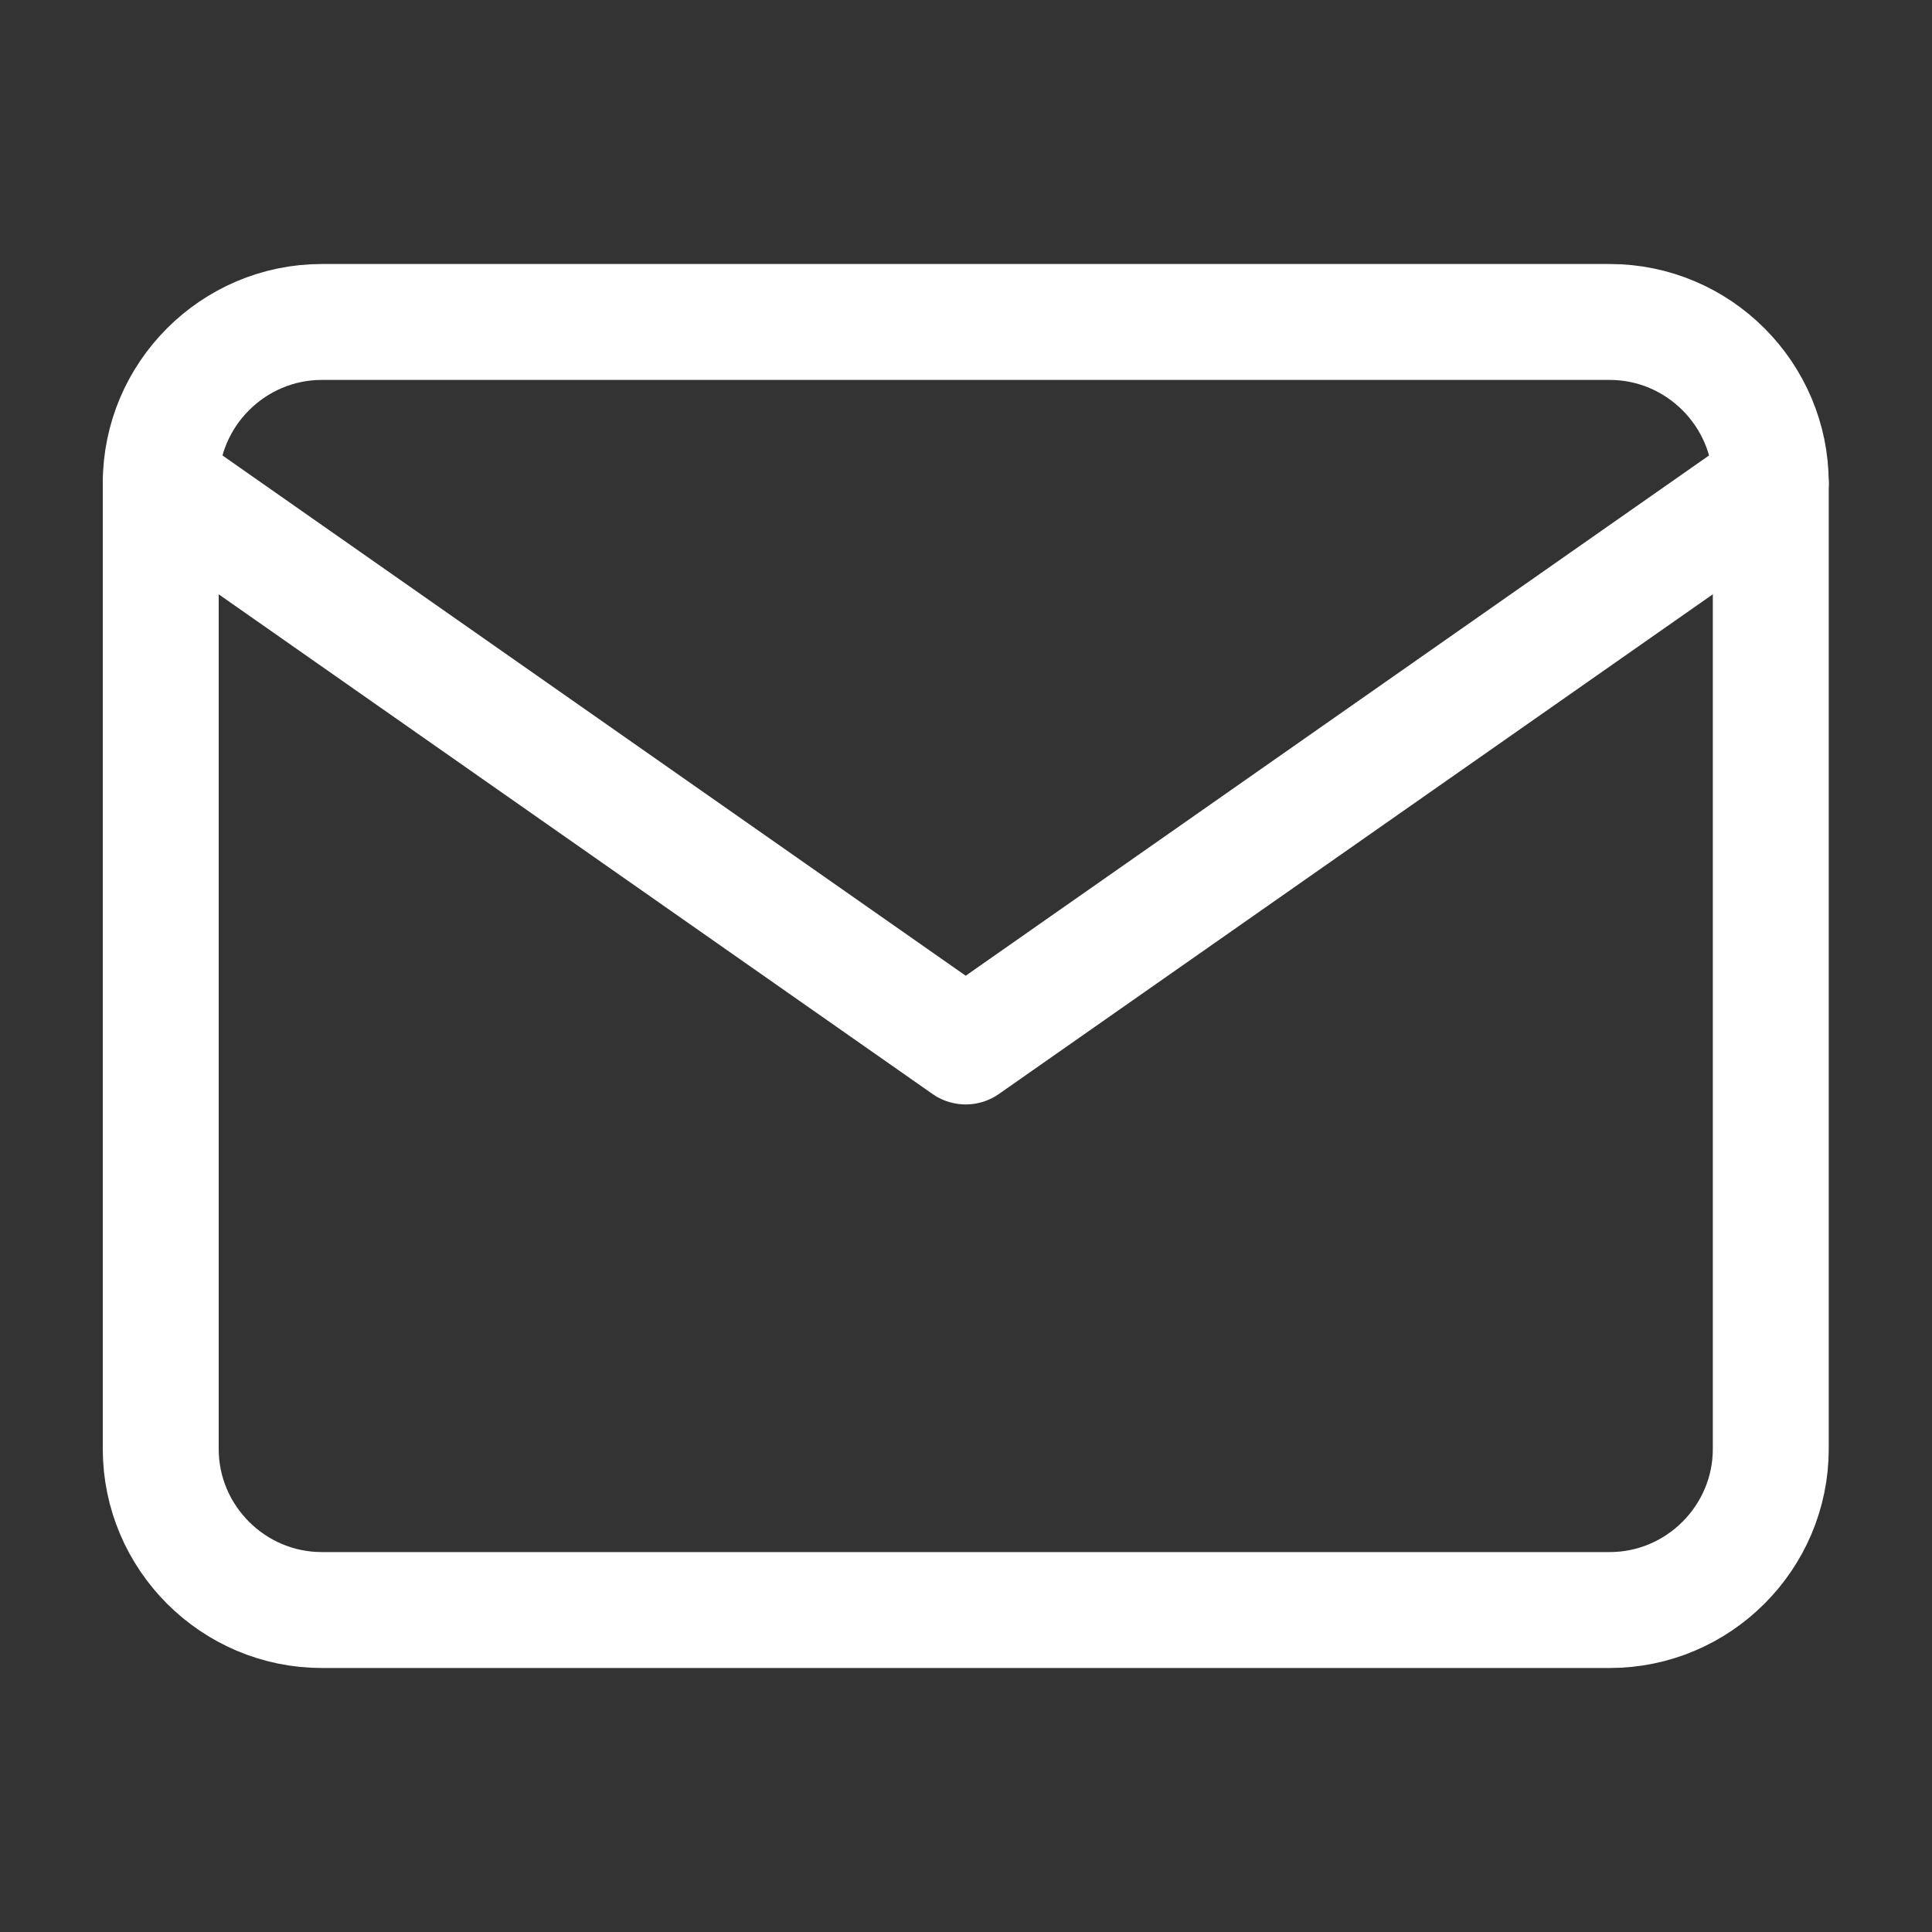
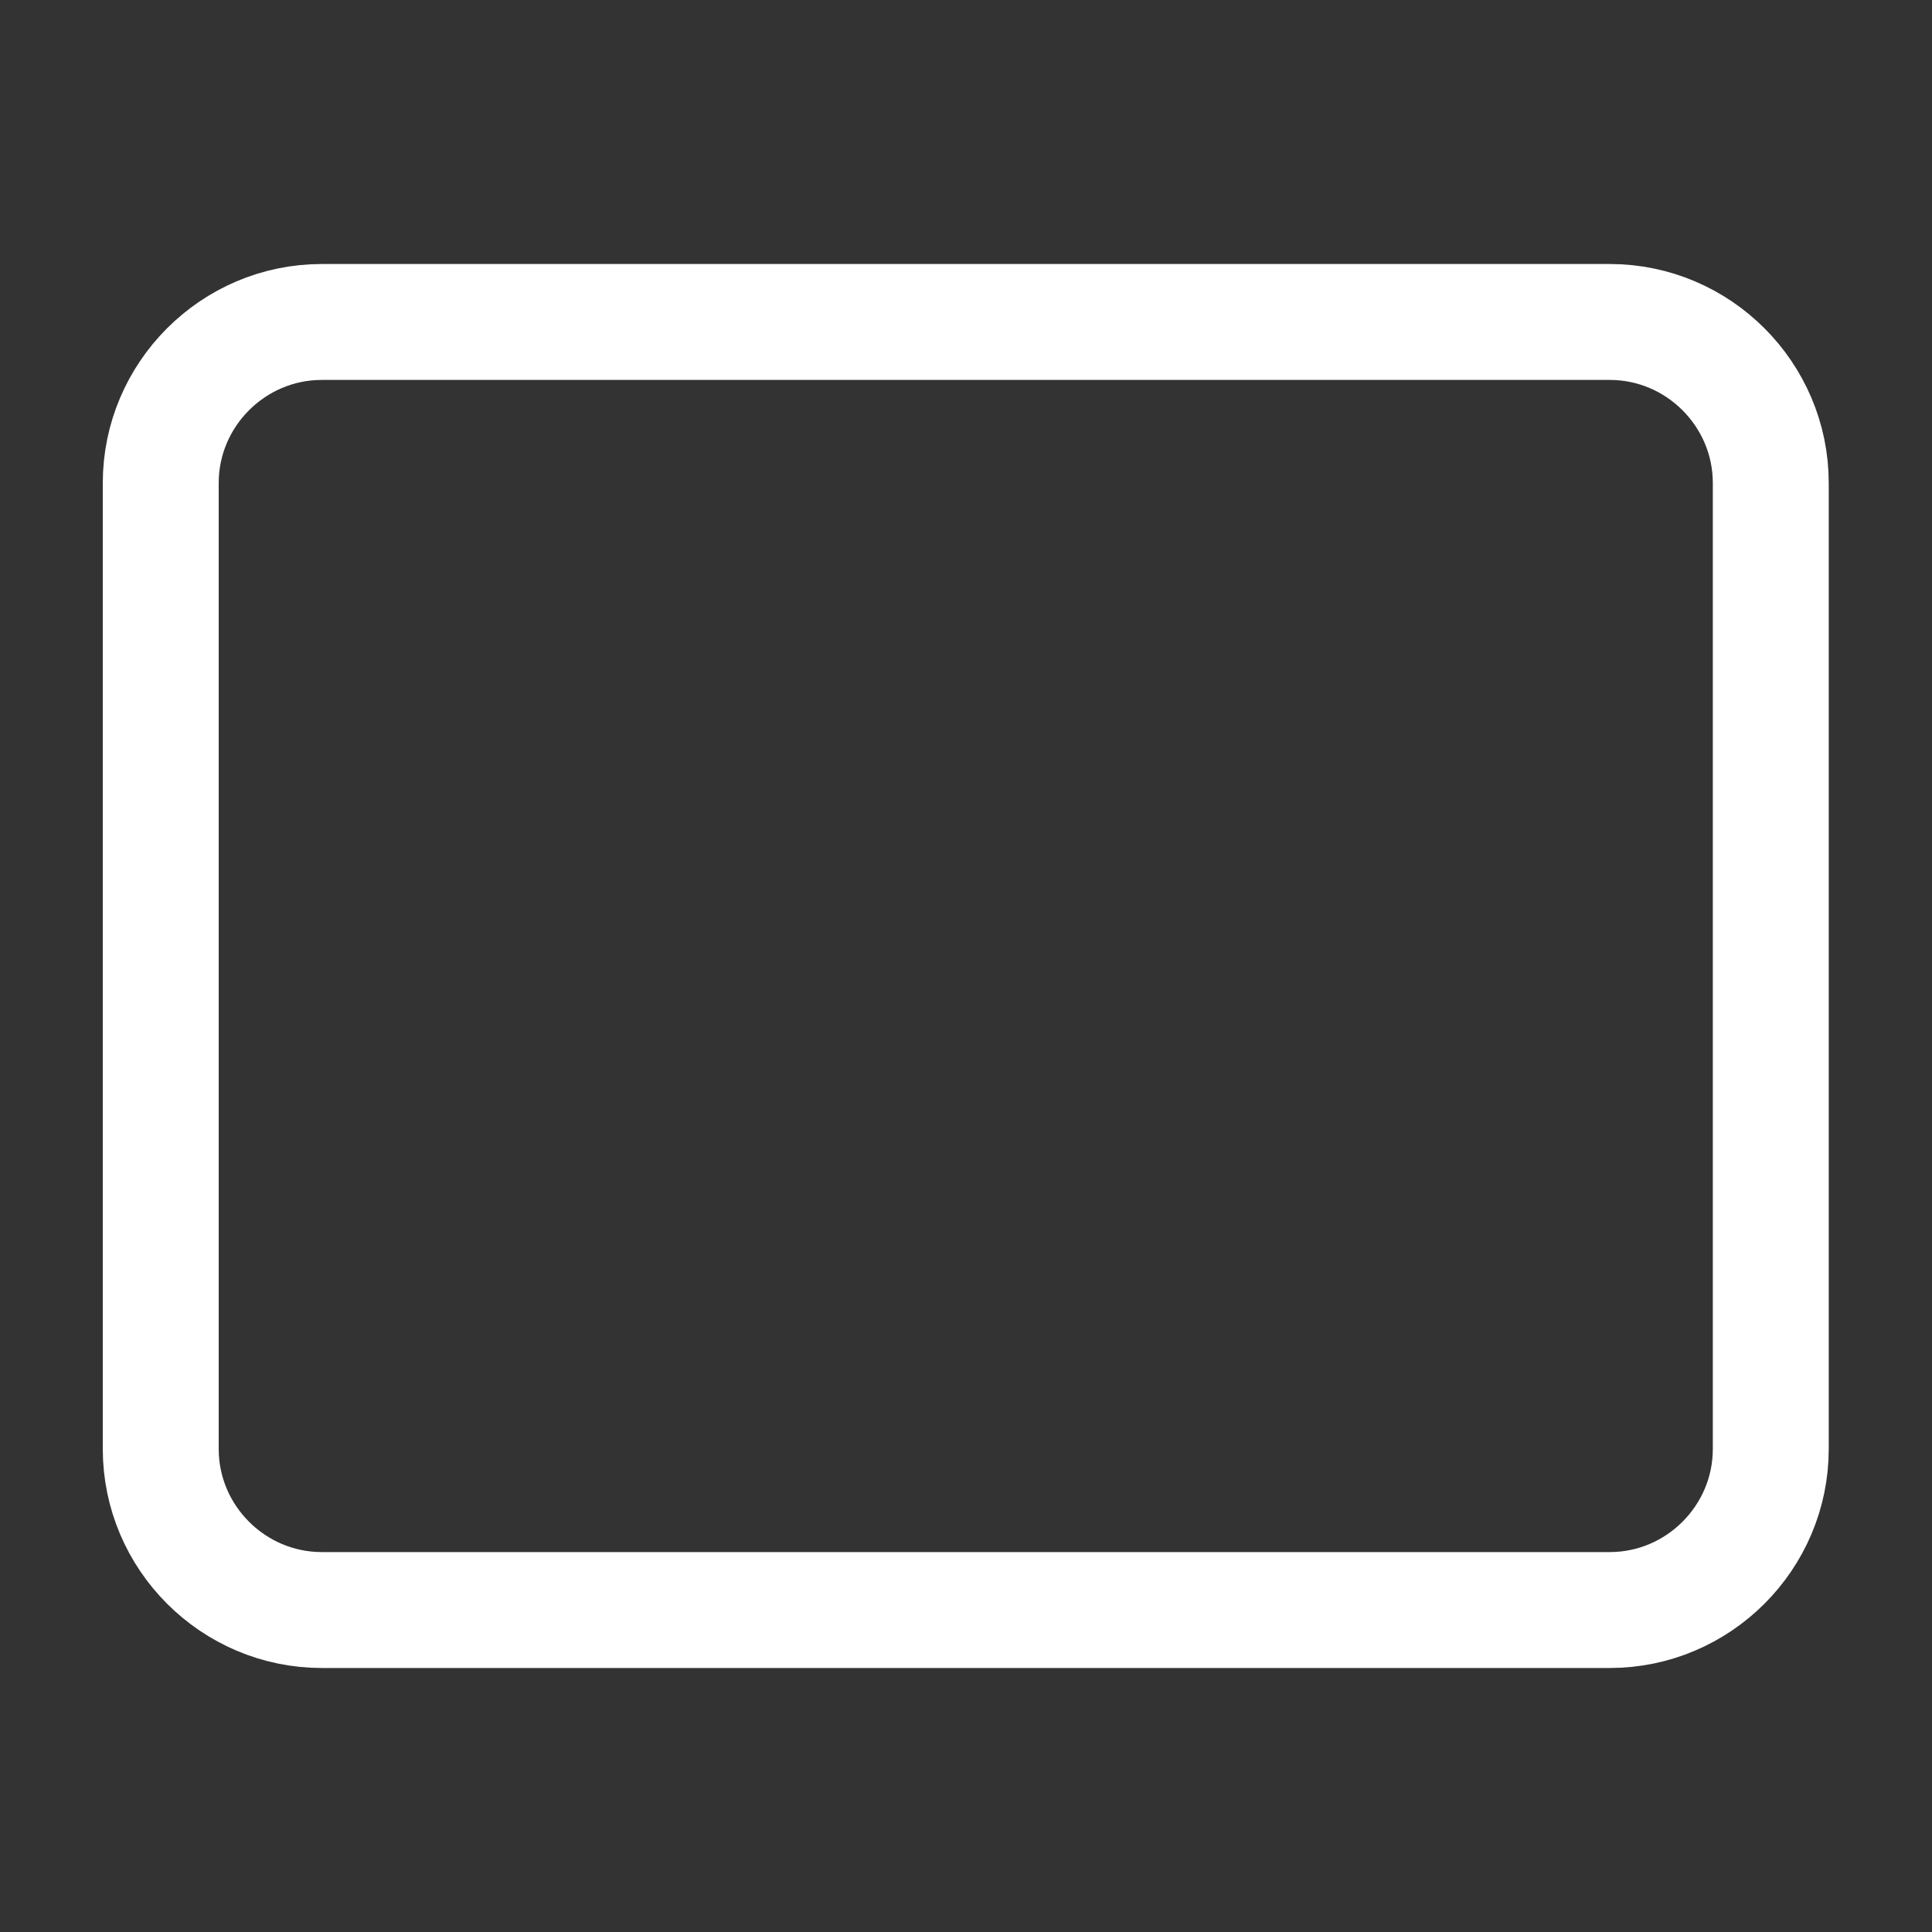
<svg xmlns="http://www.w3.org/2000/svg" width="20" height="20" viewBox="0 0 20 20" fill="none">
  <rect x="0" y="0" width="20" height="20" fill="#333333" stroke="none" />
  <path d="M3.331 3.333H16.664C17.581 3.333 18.331 4.083 18.331 5V15C18.331 15.917 17.581 16.667 16.664 16.667H3.331C2.414 16.667 1.664 15.917 1.664 15V5C1.664 4.083 2.414 3.333 3.331 3.333Z" stroke="white" stroke-width="1.2" stroke-linecap="round" stroke-linejoin="round" />
-   <path d="M18.331 5L9.997 10.833L1.664 5" stroke="white" stroke-width="1.2" stroke-linecap="round" stroke-linejoin="round" />
</svg>